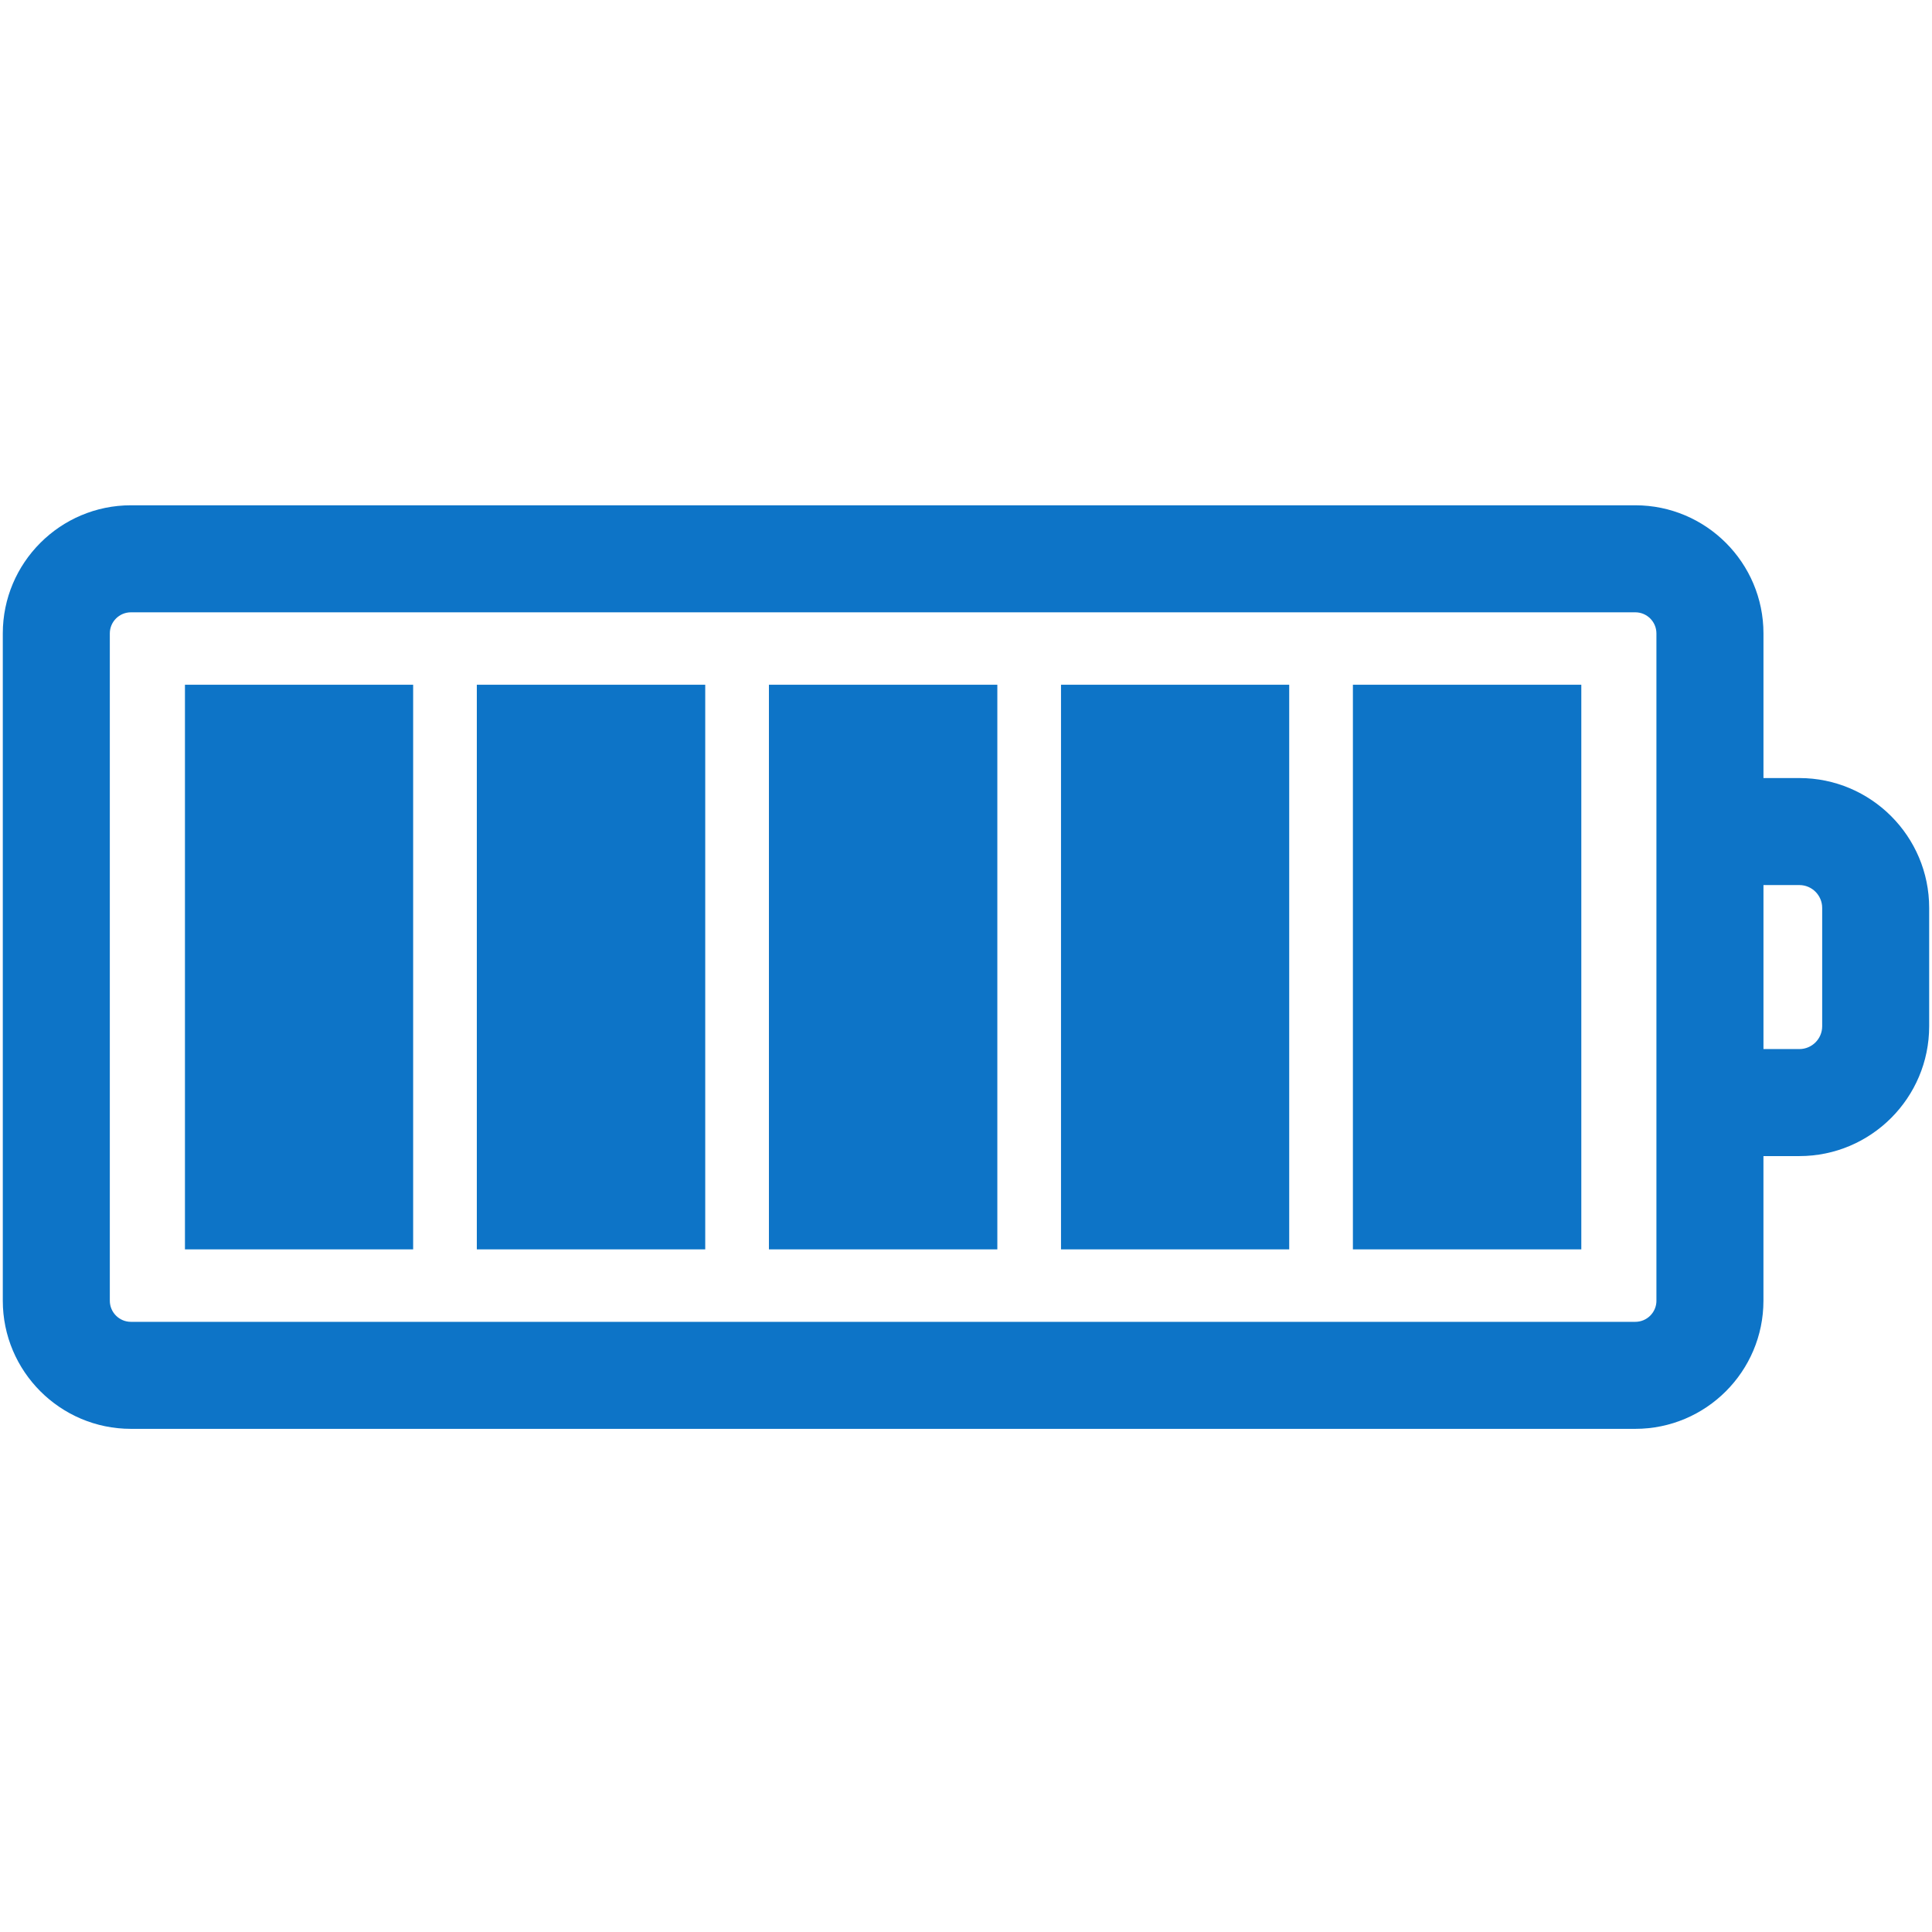
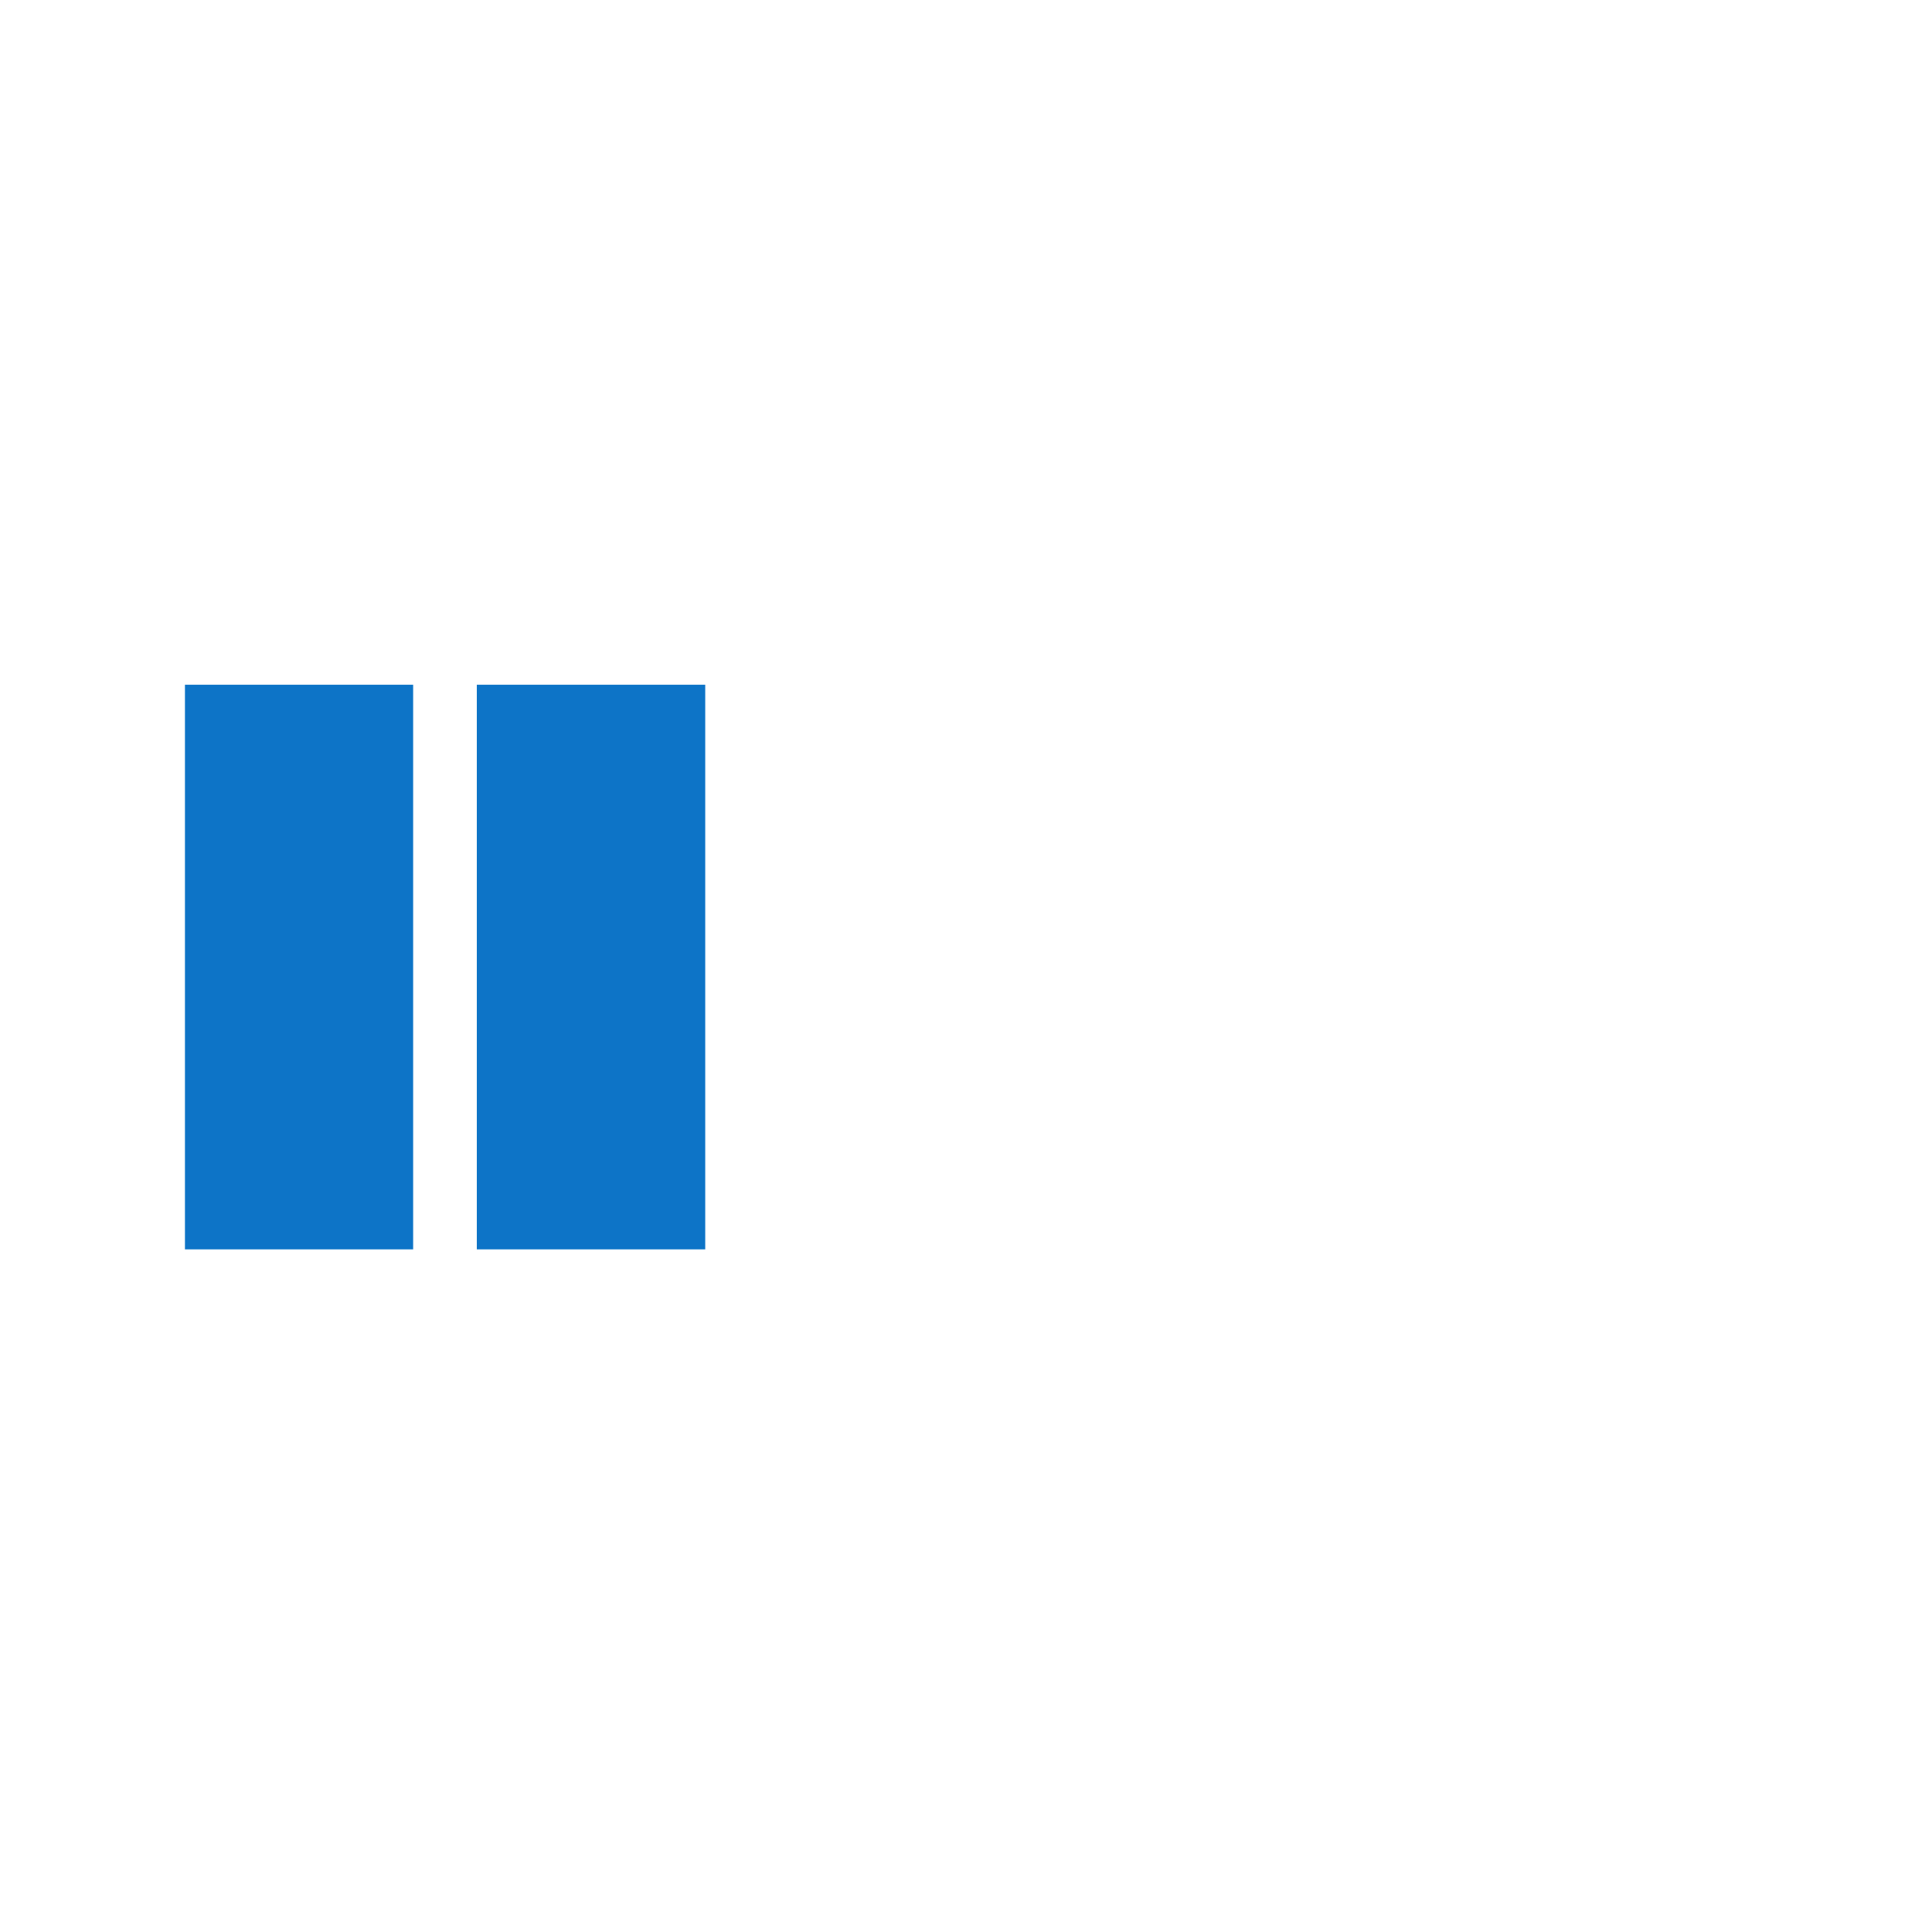
<svg xmlns="http://www.w3.org/2000/svg" width="1000" zoomAndPan="magnify" viewBox="0 0 750 750" height="1000" preserveAspectRatio="xMidYMid meet" version="1.0">
  <defs>
    <clipPath id="9437d35576">
-       <path d="M 1 196 L 749 196 L 749 554.438 L 1 554.438 Z M 1 196 " clip-rule="nonzero" />
-     </clipPath>
+       </clipPath>
  </defs>
  <g clip-path="url(#9437d35576)">
    <path fill="#0d74c7" d="M 698.508 302.039 L 684.574 302.039 L 684.574 245.891 C 684.574 218.465 662.258 196.152 634.836 196.152 L 50.816 196.152 C 23.398 196.152 1.086 218.465 1.086 245.891 L 1.086 504.938 C 1.086 532.367 23.398 554.676 50.816 554.676 L 634.828 554.676 C 662.258 554.676 684.566 532.367 684.566 504.938 L 684.566 448.793 L 698.5 448.793 C 726.293 448.793 748.902 426.184 748.902 398.391 L 748.902 352.449 C 748.914 324.645 726.293 302.039 698.508 302.039 Z M 643.027 504.938 C 643.027 509.449 639.355 513.133 634.836 513.133 L 50.816 513.133 C 46.305 513.133 42.633 509.457 42.633 504.938 L 42.633 245.891 C 42.633 241.379 46.305 237.699 50.816 237.699 L 634.828 237.699 C 639.348 237.699 643.02 241.371 643.02 245.891 L 643.02 504.938 Z M 707.367 398.391 C 707.367 403.277 703.387 407.246 698.508 407.246 L 684.574 407.246 L 684.574 343.582 L 698.508 343.582 C 703.395 343.582 707.367 347.562 707.367 352.441 Z M 707.367 398.391 " fill-opacity="1" fill-rule="nonzero" />
  </g>
-   <path fill="#0d74c7" d="M 525.195 265.816 L 613.863 265.816 L 613.863 485.004 L 525.195 485.004 Z M 525.195 265.816 " fill-opacity="1" fill-rule="nonzero" />
-   <path fill="#0d74c7" d="M 411.883 265.816 L 500.469 265.816 L 500.469 485.004 L 411.883 485.004 Z M 411.883 265.816 " fill-opacity="1" fill-rule="nonzero" />
-   <path fill="#0d74c7" d="M 298.496 265.816 L 387.164 265.816 L 387.164 485.004 L 298.496 485.004 Z M 298.496 265.816 " fill-opacity="1" fill-rule="nonzero" />
  <path fill="#0d74c7" d="M 185.102 265.816 L 273.77 265.816 L 273.77 485.004 L 185.102 485.004 Z M 185.102 265.816 " fill-opacity="1" fill-rule="nonzero" />
  <path fill="#0d74c7" d="M 71.797 265.816 L 160.383 265.816 L 160.383 485.004 L 71.797 485.004 Z M 71.797 265.816 " fill-opacity="1" fill-rule="nonzero" />
</svg>